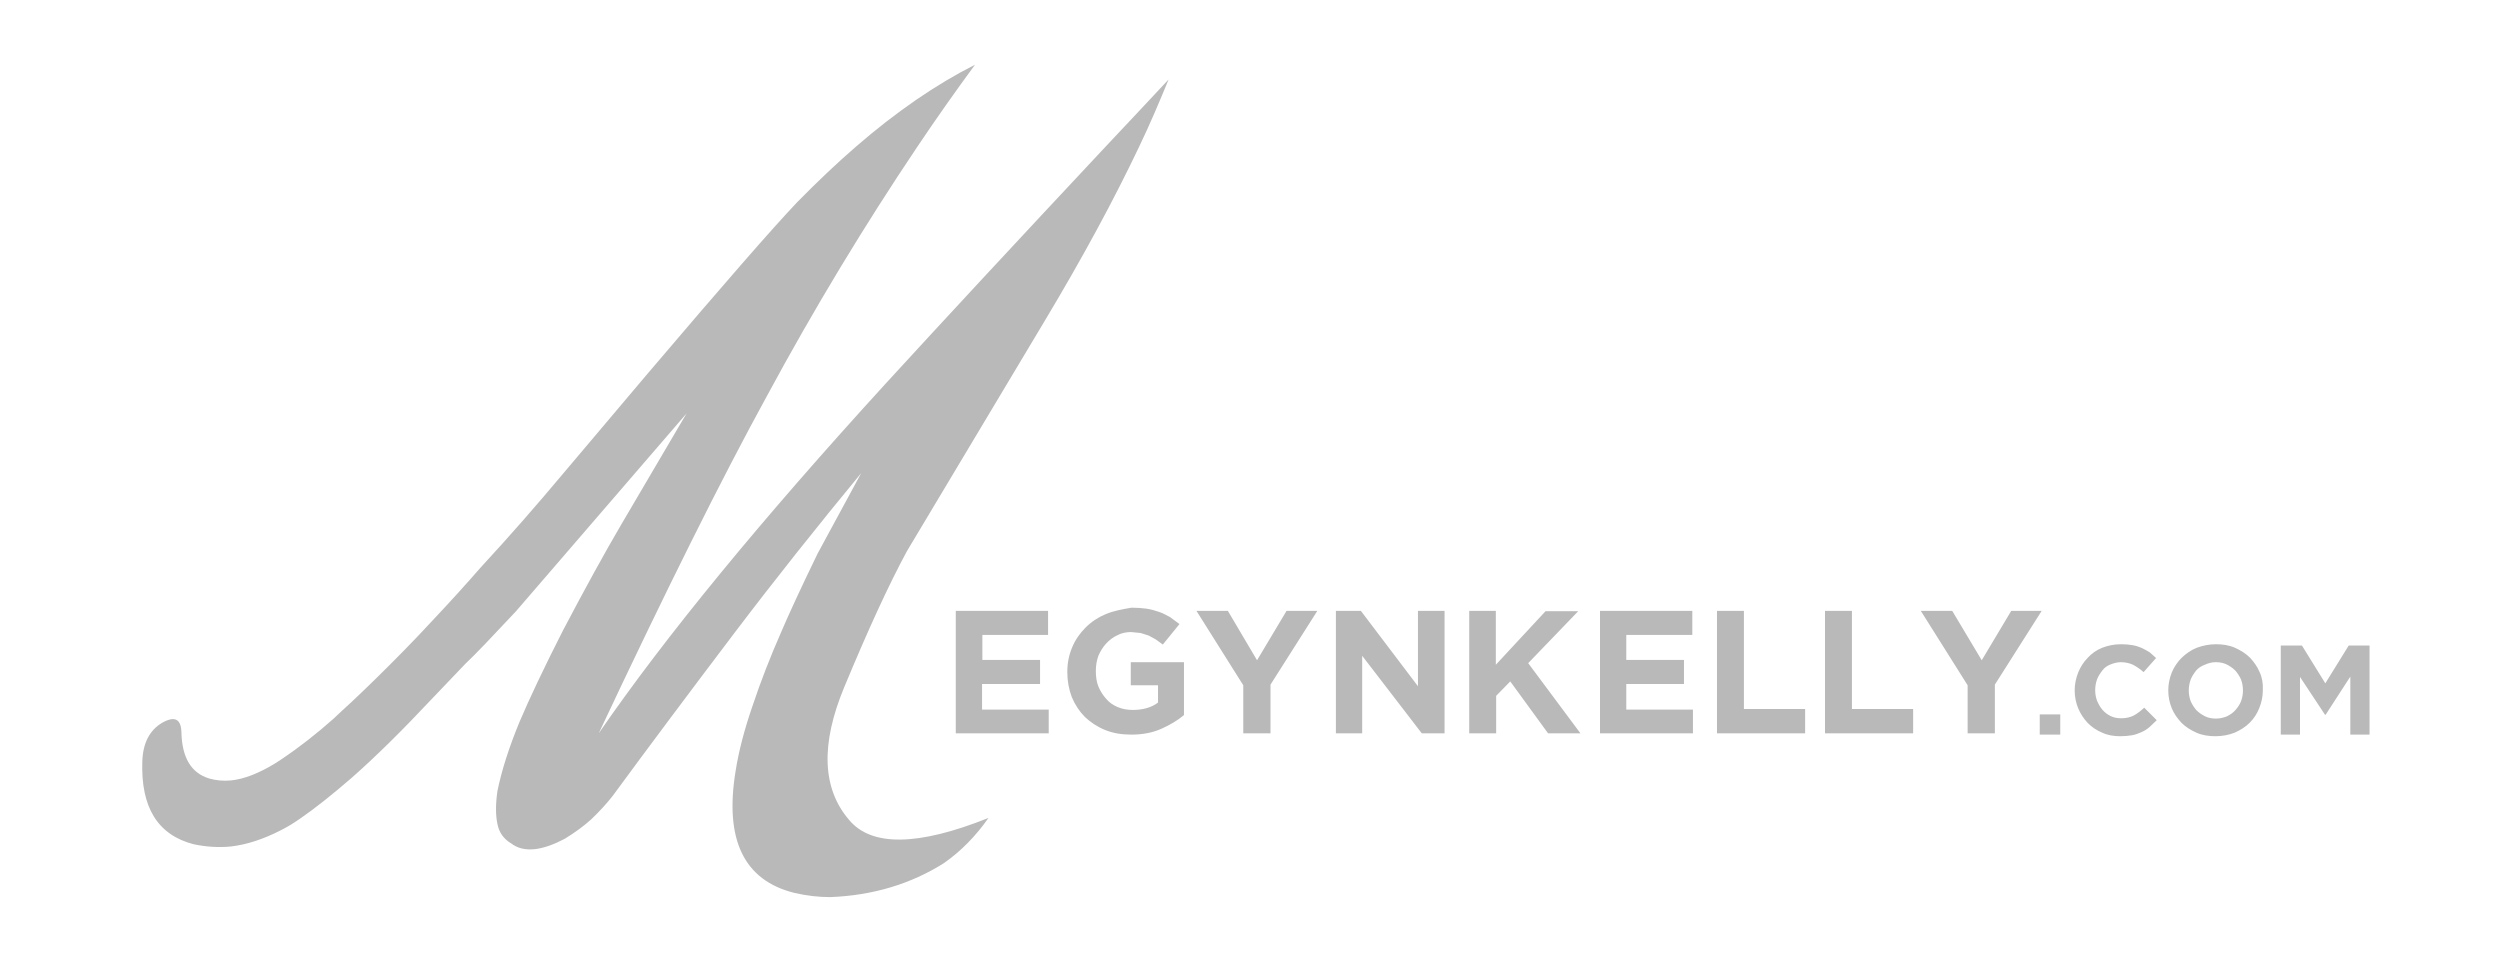
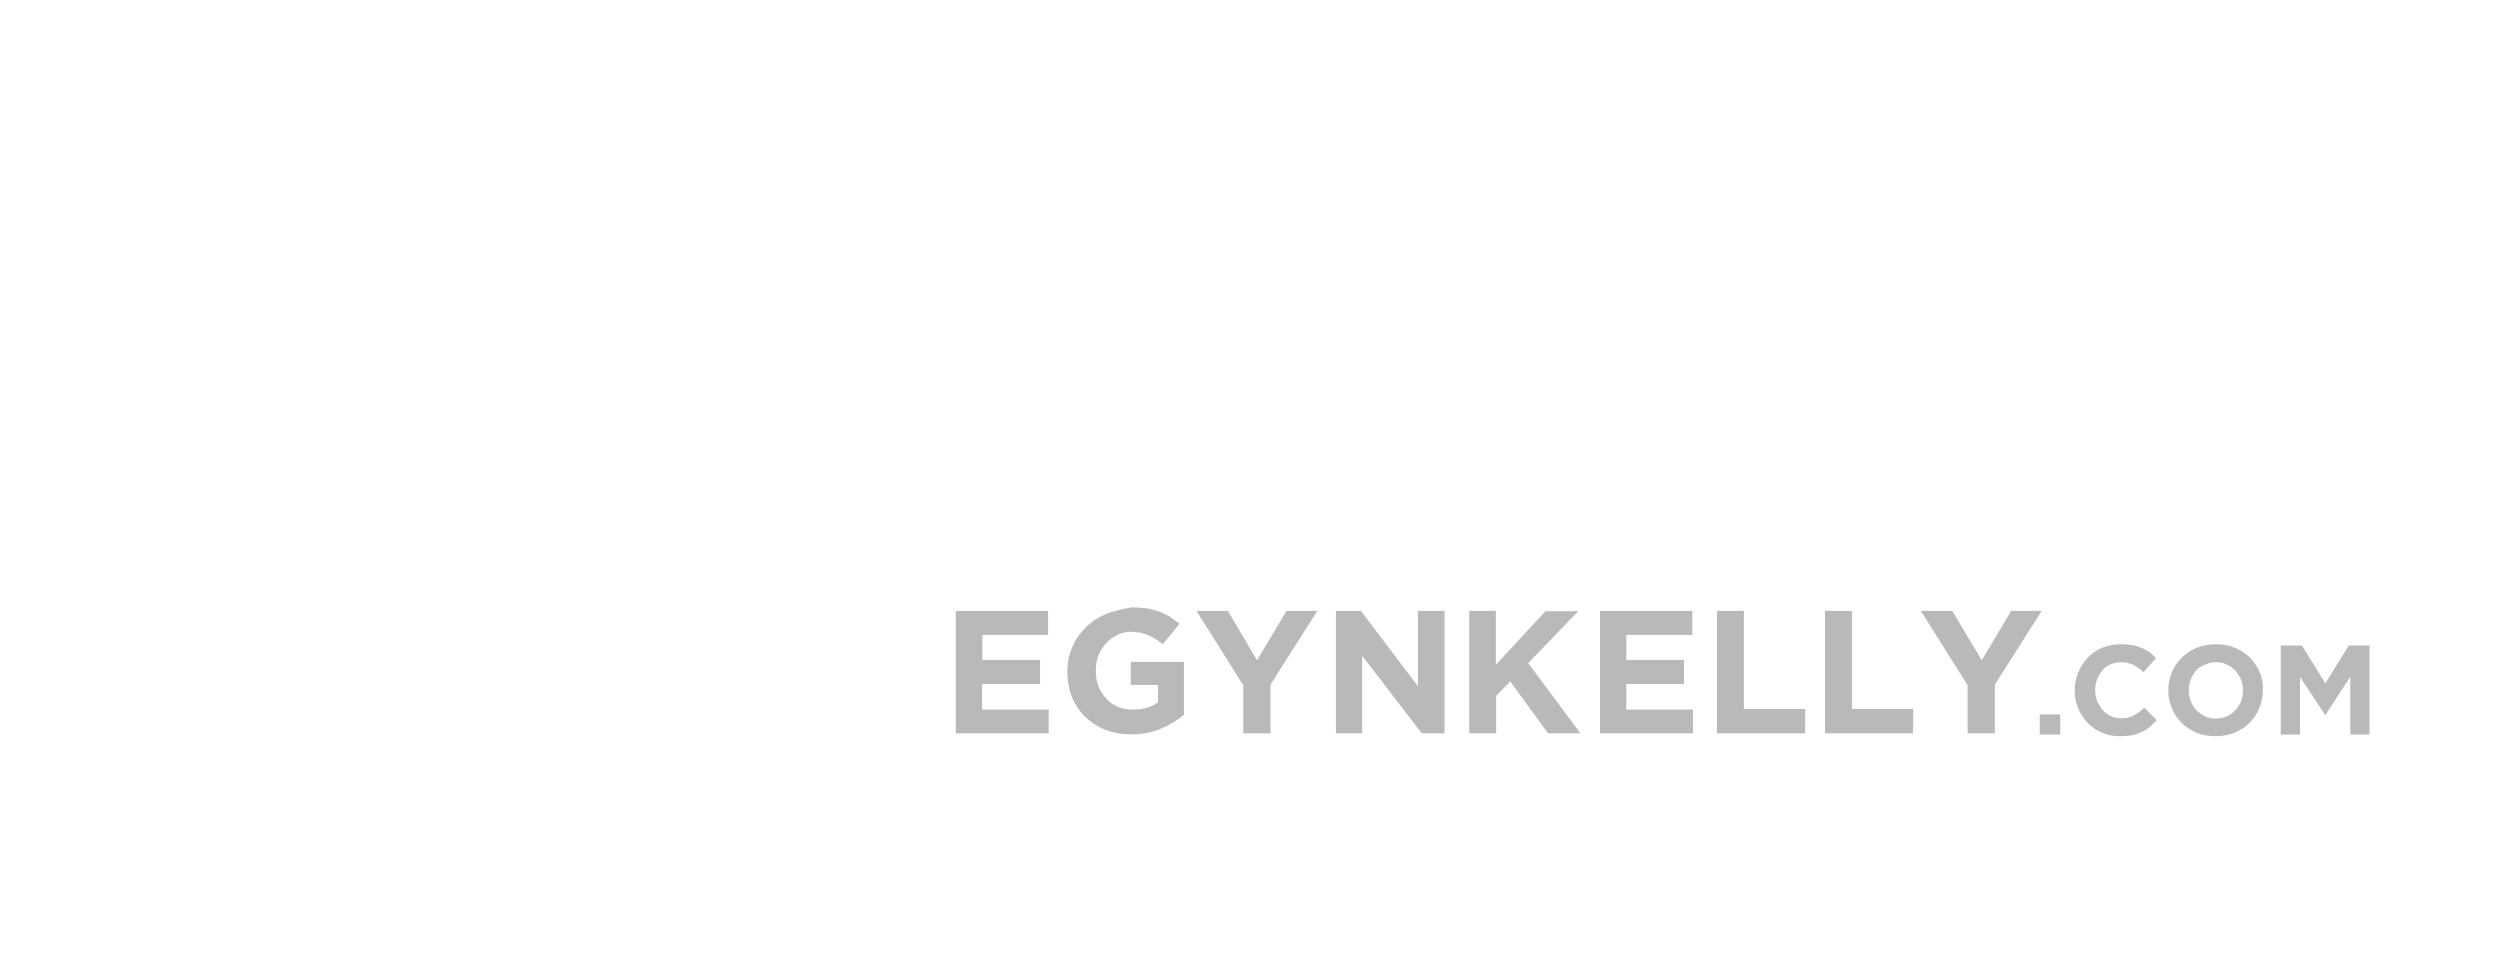
<svg xmlns="http://www.w3.org/2000/svg" version="1.1" id="Layer_1" x="0px" y="0px" viewBox="0 0 780 300" style="enable-background:new 0 0 780 300;" xml:space="preserve">
  <style type="text/css">
	.st0{fill:#B9B9B9;}
</style>
  <g transform="matrix( 1, 0, 0, 1, 0,0) ">
    <g>
      <g id="Layer0_0_FILL">
-         <path class="st0" d="M636.4,229.2h6.4v-6.3h-6.4V229.2 M324.5,213.4v-7.5h-18v-7.8H327v-7.5h-28.8v38.2h29v-7.4h-20.8v-8H324.5      M466.8,190.6h-8.4v38.2h8.4v-11.7l4.4-4.5l11.8,16.2h10.1l-16.3-21.9l15.6-16.2h-10.2l-15.5,16.7V190.6 M424.6,190.6h-7.8v38.2     h8.2v-24.2l18.6,24.2h7.1v-38.2h-8.3v23.5L424.6,190.6 M383.1,190.6h-9.8l14.6,23.2v15h8.5v-15.2l14.6-23h-9.6l-9.2,15.4     L383.1,190.6 M345,191.6c-2.4,1-4.5,2.4-6.3,4.2c-1.8,1.8-3.2,3.8-4.2,6.2c-1,2.4-1.5,4.9-1.5,7.6v0.1c0,2.8,0.5,5.4,1.4,7.8     c1,2.4,2.4,4.5,4.1,6.2c1.8,1.7,3.9,3.1,6.4,4.1c2.5,1,5.2,1.4,8.1,1.4c3.5,0,6.6-0.6,9.3-1.8c2.7-1.2,5.1-2.6,7.1-4.3v-16.5     h-16.6v7.2h8.5v5.4c-2.1,1.6-4.8,2.3-7.9,2.3c-1.7,0-3.3-0.3-4.7-0.9c-1.4-0.6-2.6-1.4-3.6-2.6c-1-1.1-1.8-2.4-2.4-3.8     c-0.6-1.5-0.8-3.1-0.8-4.9v-0.1c0-1.6,0.3-3.2,0.8-4.6c0.6-1.4,1.4-2.7,2.4-3.8c1-1.1,2.2-2,3.5-2.6c1.3-0.7,2.8-1,4.3-1l3,0.3     l2.5,0.8l2.2,1.2l2.2,1.6l5.2-6.4l-3-2.2c-1.1-0.6-2.2-1.2-3.4-1.6c-1.2-0.4-2.5-0.8-3.9-1c-1.4-0.2-3-0.3-4.7-0.3     C350.1,190.1,347.4,190.6,345,191.6 M637,190.6h-9.5l-9.2,15.4l-9.2-15.4h-9.8l14.6,23.2v15h8.5v-15.2L637,190.6 M577.8,190.6     h-8.4v38.2h27.5v-7.6h-19.1V190.6 M528,190.6h-28.8v38.2h29v-7.4h-20.8v-8h18v-7.5h-18v-7.8H528V190.6 M544.1,190.6h-8.4v38.2     h27.5v-7.6h-19.1V190.6 M670.8,203.6c-0.8-0.5-1.6-1-2.5-1.4c-0.9-0.4-1.8-0.7-2.9-0.9c-1.1-0.2-2.3-0.3-3.6-0.3     c-2.2,0-4.1,0.4-5.9,1.1c-1.8,0.7-3.3,1.8-4.5,3.1c-1.3,1.3-2.3,2.9-3,4.6c-0.7,1.8-1.1,3.6-1.1,5.6v0c0,2,0.4,3.9,1.1,5.6     c0.7,1.7,1.7,3.2,3,4.6c1.3,1.3,2.8,2.3,4.5,3c1.7,0.8,3.6,1.1,5.6,1.1c1.3,0,2.5-0.1,3.7-0.3c1.1-0.2,2.1-0.6,3-1     c0.9-0.4,1.7-0.9,2.5-1.6l2.2-2.1l-3.9-3.9c-1.1,1-2.1,1.8-3.2,2.4c-1.1,0.6-2.5,0.9-4,0.9c-1.2,0-2.3-0.2-3.3-0.7     c-1-0.5-1.8-1.1-2.5-1.9c-0.7-0.8-1.2-1.7-1.7-2.8c-0.4-1.1-0.6-2.2-0.6-3.3v-0.1c0-1.2,0.2-2.3,0.6-3.4c0.4-1,1-1.9,1.7-2.8     s1.5-1.4,2.5-1.8c1-0.4,2.1-0.7,3.2-0.7c1.4,0,2.7,0.3,3.8,0.8c1.1,0.6,2.2,1.3,3.3,2.3l3.9-4.4L670.8,203.6 M705,209.7     c-0.7-1.7-1.8-3.2-3-4.5c-1.3-1.3-2.9-2.3-4.7-3.1c-1.8-0.8-3.8-1.1-5.9-1.1s-4.1,0.4-6,1.1c-1.8,0.7-3.3,1.8-4.7,3.1     c-1.3,1.3-2.4,2.9-3.1,4.6c-0.7,1.8-1.1,3.6-1.1,5.6v0c0,2,0.4,3.9,1.1,5.6c0.7,1.7,1.8,3.2,3,4.5c1.3,1.3,2.9,2.3,4.7,3.1     c1.8,0.8,3.8,1.1,5.9,1.1c2.2,0,4.2-0.4,6-1.1c1.8-0.8,3.4-1.8,4.7-3.1c1.3-1.3,2.3-2.8,3-4.6c0.7-1.7,1.1-3.6,1.1-5.5v-0.1     C706.1,213.3,705.8,211.4,705,209.7 M691.3,206.6c1.2,0,2.4,0.2,3.4,0.7c1,0.5,1.9,1.1,2.7,1.9c0.7,0.8,1.3,1.7,1.8,2.8     c0.4,1.1,0.6,2.2,0.6,3.4v0c0,1.2-0.2,2.3-0.6,3.4c-0.4,1-1,1.9-1.8,2.8c-0.7,0.8-1.6,1.4-2.6,1.9c-1,0.4-2.2,0.7-3.4,0.7     c-1.2,0-2.4-0.2-3.4-0.7c-1-0.5-1.9-1.1-2.7-1.9c-0.7-0.8-1.3-1.7-1.8-2.8c-0.4-1.1-0.6-2.2-0.6-3.3v-0.1c0-1.2,0.2-2.3,0.6-3.4     c0.4-1,1-1.9,1.7-2.8c0.7-0.8,1.6-1.4,2.7-1.8C689,206.9,690.1,206.6,691.3,206.6 M733.3,211.1v18.1h6v-27.8h-6.5l-7.3,11.8     l-7.3-11.8h-6.6v27.8h6v-18l7.8,11.8h0.2L733.3,211.1z" />
-         <path class="st0" d="M355.4,45.8c3.5-7.3,6.5-14.4,9.2-21c-6.8,7.3-13.4,14.3-19.7,21c-28.1,30-50.9,54.6-68.5,73.8     c-39,42.7-68.9,79.1-89.6,109.2c20.9-44.4,38.3-79.4,52.4-105.1c14.9-27.6,30.6-53.5,47-77.9c5.9-8.8,11.9-17.3,18-25.6     c-12.1,6.1-24.5,14.6-37.2,25.6c-6,5.2-12,10.9-18.2,17.2c-7.8,8.2-23.3,26-46.6,53.4l-26.2,31c-8.7,10.4-17.3,20.2-25.8,29.4     c-4.9,5.6-9.8,11-14.6,16.1c-3.2,3.5-6.5,6.9-9.7,10.2c-5.9,6-11.3,11.3-16.2,15.9c-2,1.8-3.8,3.5-5.6,5.2     c-5.4,4.8-10.9,9.1-16.6,12.9c-0.5,0.3-1.1,0.7-1.7,1.1c-5.1,3.1-9.7,4.9-13.8,5.3c-2.4,0.2-4.6,0-6.7-0.6     c-5.6-1.7-8.5-6.4-8.7-14.4c-0.1-4.2-2.1-5.2-6-3c-3.9,2.3-6,6.3-6.2,12c-0.5,14.4,4.8,23,16,25.9c3.8,0.8,7.7,1.1,11.7,0.7     c5-0.6,10.1-2.3,15.4-5c2-1,4-2.2,6-3.6c4.8-3.3,10.2-7.6,16.2-12.8c7.5-6.6,15.8-14.8,24.9-24.5l10.6-11.1     c3.3-3.1,8.5-8.6,15.8-16.4l53.2-61.7l-20.4,34.7c-5.1,8.7-11.1,19.6-18.1,32.9c-6,11.8-10.5,21.3-13.6,28.6     c-3.3,8-5.6,15.2-6.9,21.6c-0.6,4.1-0.6,7.5,0,10.3c0.5,2.6,1.9,4.6,4.2,6l-0.1-0.1c2.1,1.7,4.7,2.3,7.9,1.9     c2.8-0.4,5.8-1.5,9-3.2c3.3-2,6.1-4.1,8.3-6.1c2.6-2.5,4.8-4.9,6.6-7.2c11.3-15.4,23.8-32.1,37.5-50.2     c13.1-17.3,26.5-34.1,40.1-50.6l-13.6,25.1c-5.4,11.1-9.2,19.4-11.5,24.8c-3.3,7.5-6.3,15.2-8.9,23c-2.4,7-4.2,13.7-5.2,20.1     c-3.5,21.4,2.6,34.1,18.4,38c3.9,0.9,7.6,1.3,11.1,1.3c13.3-0.5,25.2-4.1,35.5-10.6c5.3-3.7,10-8.5,13.9-14.1     c-22,8.8-36.5,9-43.5,0.6c-8.4-9.8-8.9-23.6-1.5-41.4c7.4-17.8,13.9-32,19.6-42.5c1.5-2.5,15.8-26.4,42.9-71.7     C337.9,80.2,347.6,62.2,355.4,45.8z" />
+         <path class="st0" d="M636.4,229.2h6.4v-6.3h-6.4V229.2 M324.5,213.4v-7.5h-18v-7.8H327v-7.5h-28.8v38.2h29v-7.4h-20.8v-8H324.5      M466.8,190.6h-8.4v38.2h8.4v-11.7l4.4-4.5l11.8,16.2h10.1l-16.3-21.9l15.6-16.2h-10.2l-15.5,16.7V190.6 M424.6,190.6h-7.8v38.2     h8.2v-24.2l18.6,24.2h7.1v-38.2h-8.3v23.5L424.6,190.6 M383.1,190.6h-9.8l14.6,23.2v15h8.5v-15.2l14.6-23h-9.6l-9.2,15.4     L383.1,190.6 M345,191.6c-2.4,1-4.5,2.4-6.3,4.2c-1.8,1.8-3.2,3.8-4.2,6.2c-1,2.4-1.5,4.9-1.5,7.6c0,2.8,0.5,5.4,1.4,7.8     c1,2.4,2.4,4.5,4.1,6.2c1.8,1.7,3.9,3.1,6.4,4.1c2.5,1,5.2,1.4,8.1,1.4c3.5,0,6.6-0.6,9.3-1.8c2.7-1.2,5.1-2.6,7.1-4.3v-16.5     h-16.6v7.2h8.5v5.4c-2.1,1.6-4.8,2.3-7.9,2.3c-1.7,0-3.3-0.3-4.7-0.9c-1.4-0.6-2.6-1.4-3.6-2.6c-1-1.1-1.8-2.4-2.4-3.8     c-0.6-1.5-0.8-3.1-0.8-4.9v-0.1c0-1.6,0.3-3.2,0.8-4.6c0.6-1.4,1.4-2.7,2.4-3.8c1-1.1,2.2-2,3.5-2.6c1.3-0.7,2.8-1,4.3-1l3,0.3     l2.5,0.8l2.2,1.2l2.2,1.6l5.2-6.4l-3-2.2c-1.1-0.6-2.2-1.2-3.4-1.6c-1.2-0.4-2.5-0.8-3.9-1c-1.4-0.2-3-0.3-4.7-0.3     C350.1,190.1,347.4,190.6,345,191.6 M637,190.6h-9.5l-9.2,15.4l-9.2-15.4h-9.8l14.6,23.2v15h8.5v-15.2L637,190.6 M577.8,190.6     h-8.4v38.2h27.5v-7.6h-19.1V190.6 M528,190.6h-28.8v38.2h29v-7.4h-20.8v-8h18v-7.5h-18v-7.8H528V190.6 M544.1,190.6h-8.4v38.2     h27.5v-7.6h-19.1V190.6 M670.8,203.6c-0.8-0.5-1.6-1-2.5-1.4c-0.9-0.4-1.8-0.7-2.9-0.9c-1.1-0.2-2.3-0.3-3.6-0.3     c-2.2,0-4.1,0.4-5.9,1.1c-1.8,0.7-3.3,1.8-4.5,3.1c-1.3,1.3-2.3,2.9-3,4.6c-0.7,1.8-1.1,3.6-1.1,5.6v0c0,2,0.4,3.9,1.1,5.6     c0.7,1.7,1.7,3.2,3,4.6c1.3,1.3,2.8,2.3,4.5,3c1.7,0.8,3.6,1.1,5.6,1.1c1.3,0,2.5-0.1,3.7-0.3c1.1-0.2,2.1-0.6,3-1     c0.9-0.4,1.7-0.9,2.5-1.6l2.2-2.1l-3.9-3.9c-1.1,1-2.1,1.8-3.2,2.4c-1.1,0.6-2.5,0.9-4,0.9c-1.2,0-2.3-0.2-3.3-0.7     c-1-0.5-1.8-1.1-2.5-1.9c-0.7-0.8-1.2-1.7-1.7-2.8c-0.4-1.1-0.6-2.2-0.6-3.3v-0.1c0-1.2,0.2-2.3,0.6-3.4c0.4-1,1-1.9,1.7-2.8     s1.5-1.4,2.5-1.8c1-0.4,2.1-0.7,3.2-0.7c1.4,0,2.7,0.3,3.8,0.8c1.1,0.6,2.2,1.3,3.3,2.3l3.9-4.4L670.8,203.6 M705,209.7     c-0.7-1.7-1.8-3.2-3-4.5c-1.3-1.3-2.9-2.3-4.7-3.1c-1.8-0.8-3.8-1.1-5.9-1.1s-4.1,0.4-6,1.1c-1.8,0.7-3.3,1.8-4.7,3.1     c-1.3,1.3-2.4,2.9-3.1,4.6c-0.7,1.8-1.1,3.6-1.1,5.6v0c0,2,0.4,3.9,1.1,5.6c0.7,1.7,1.8,3.2,3,4.5c1.3,1.3,2.9,2.3,4.7,3.1     c1.8,0.8,3.8,1.1,5.9,1.1c2.2,0,4.2-0.4,6-1.1c1.8-0.8,3.4-1.8,4.7-3.1c1.3-1.3,2.3-2.8,3-4.6c0.7-1.7,1.1-3.6,1.1-5.5v-0.1     C706.1,213.3,705.8,211.4,705,209.7 M691.3,206.6c1.2,0,2.4,0.2,3.4,0.7c1,0.5,1.9,1.1,2.7,1.9c0.7,0.8,1.3,1.7,1.8,2.8     c0.4,1.1,0.6,2.2,0.6,3.4v0c0,1.2-0.2,2.3-0.6,3.4c-0.4,1-1,1.9-1.8,2.8c-0.7,0.8-1.6,1.4-2.6,1.9c-1,0.4-2.2,0.7-3.4,0.7     c-1.2,0-2.4-0.2-3.4-0.7c-1-0.5-1.9-1.1-2.7-1.9c-0.7-0.8-1.3-1.7-1.8-2.8c-0.4-1.1-0.6-2.2-0.6-3.3v-0.1c0-1.2,0.2-2.3,0.6-3.4     c0.4-1,1-1.9,1.7-2.8c0.7-0.8,1.6-1.4,2.7-1.8C689,206.9,690.1,206.6,691.3,206.6 M733.3,211.1v18.1h6v-27.8h-6.5l-7.3,11.8     l-7.3-11.8h-6.6v27.8h6v-18l7.8,11.8h0.2L733.3,211.1z" />
      </g>
    </g>
  </g>
</svg>